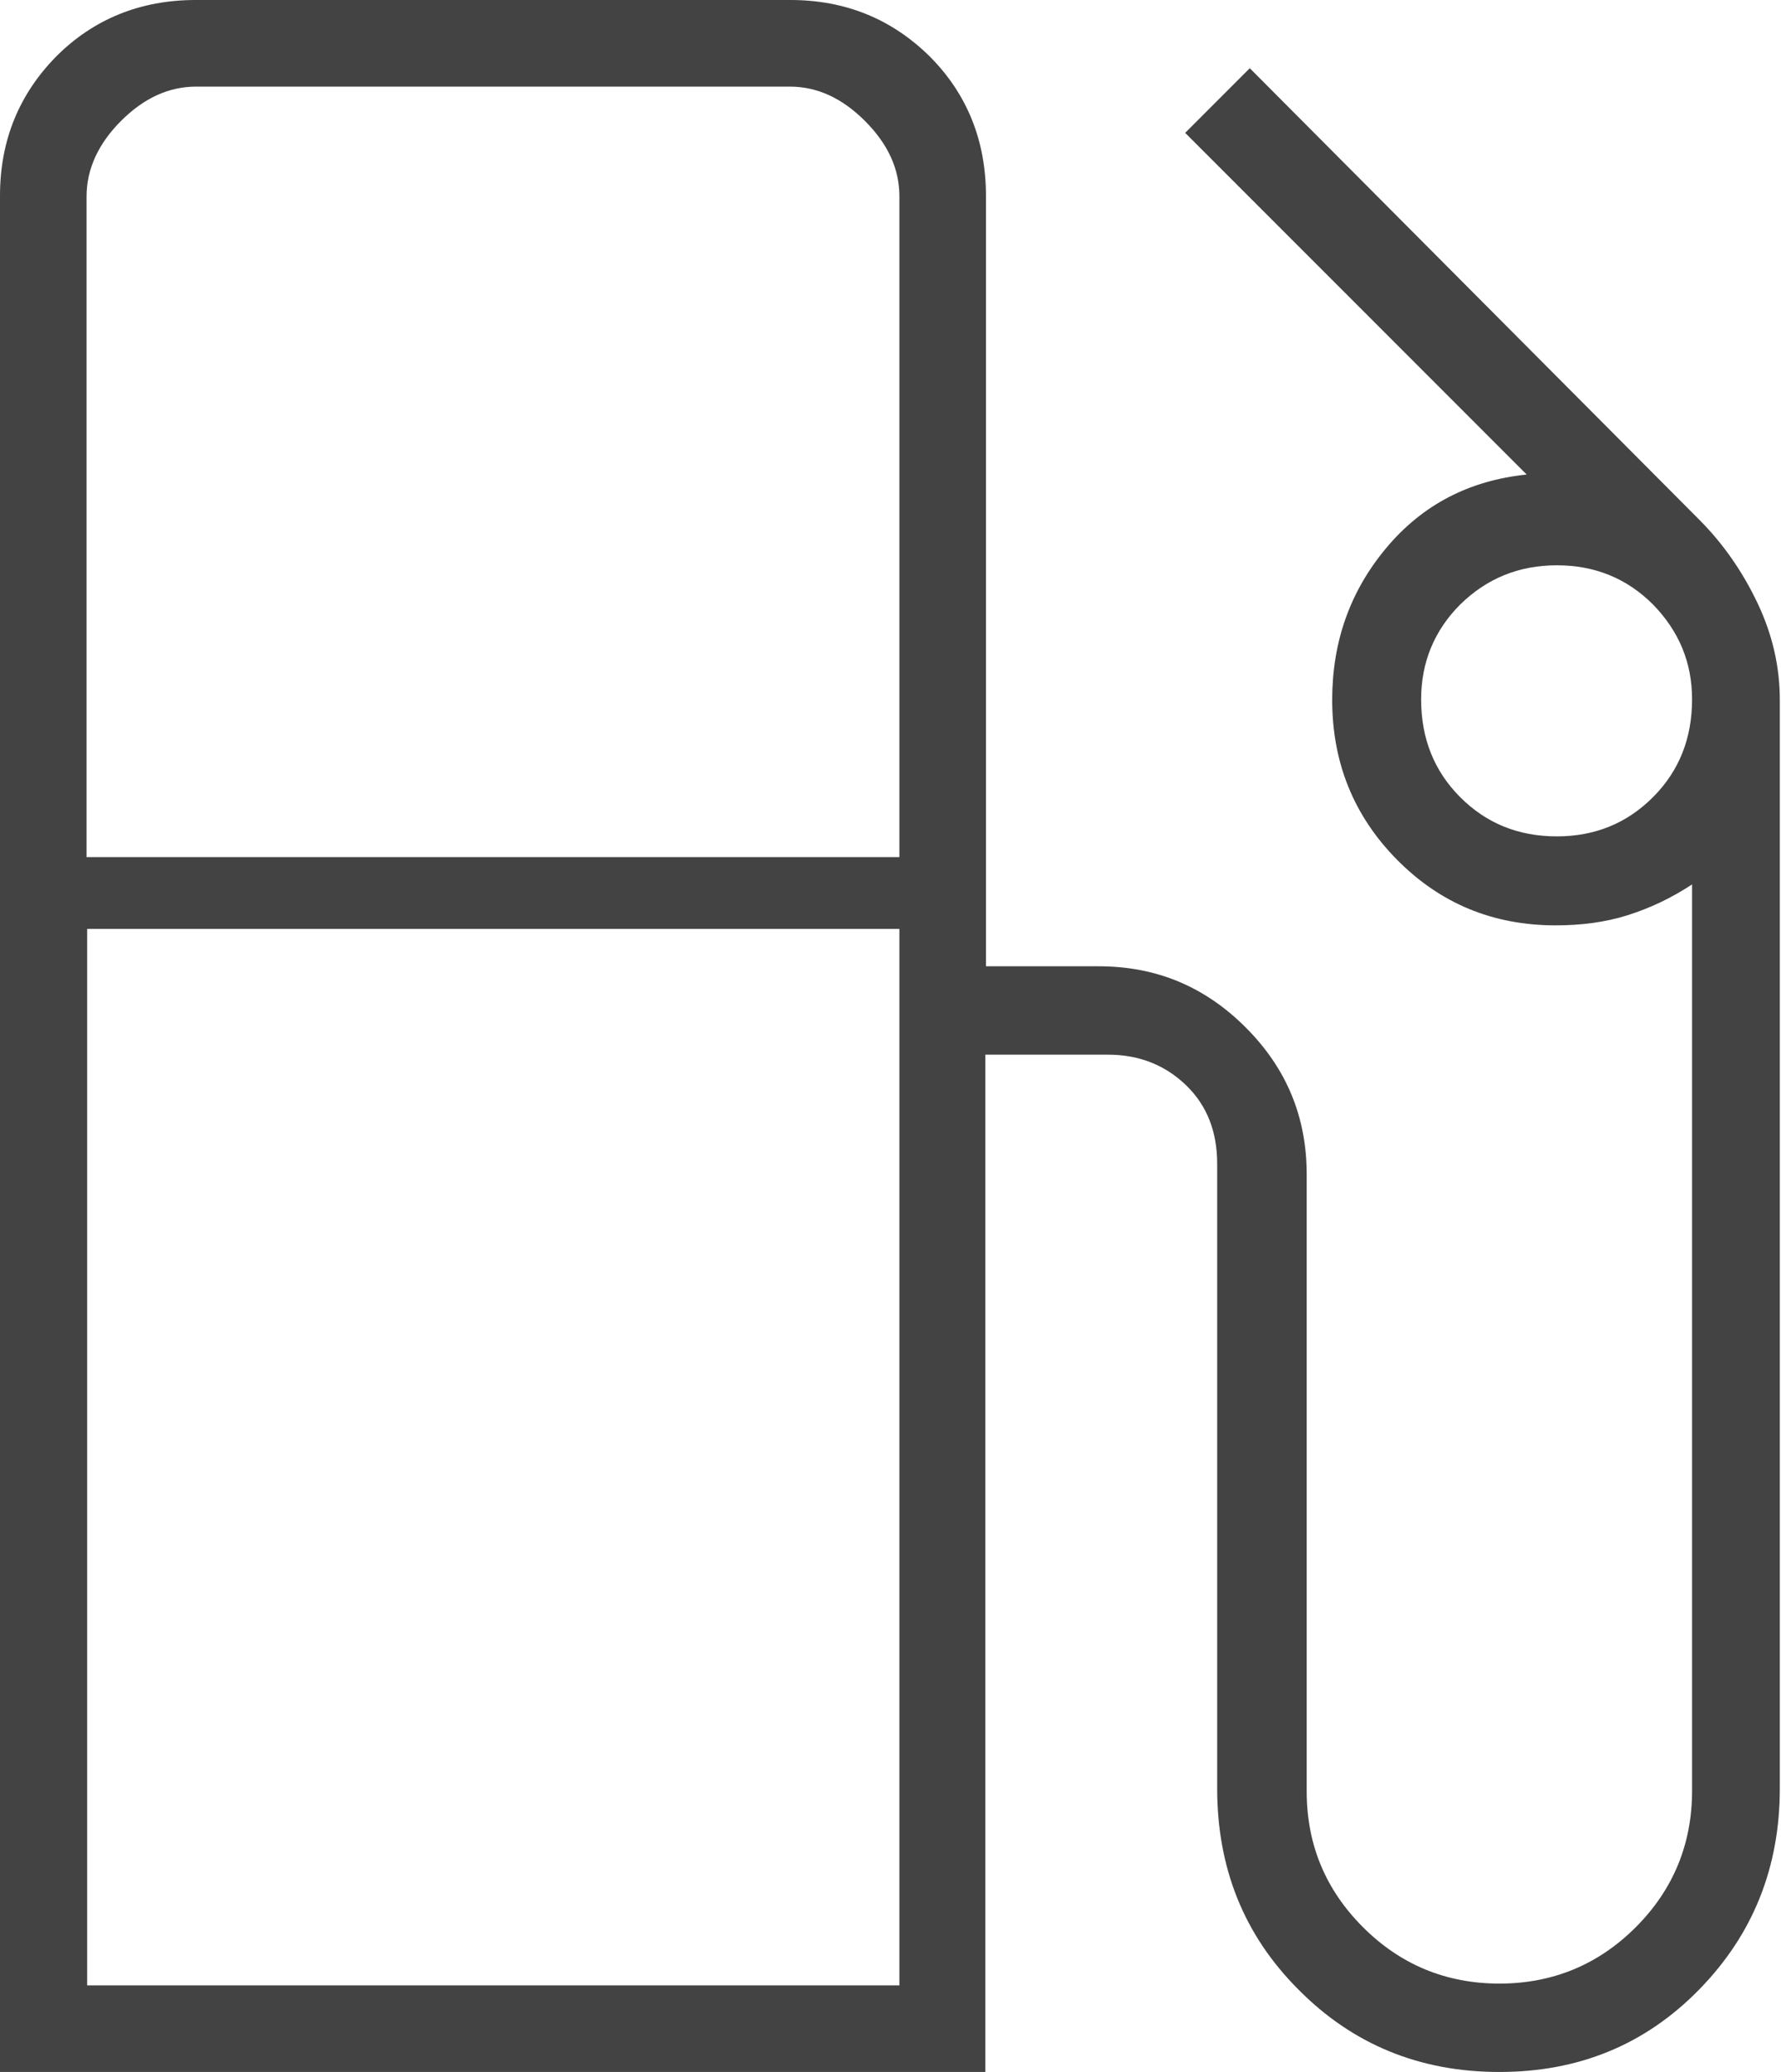
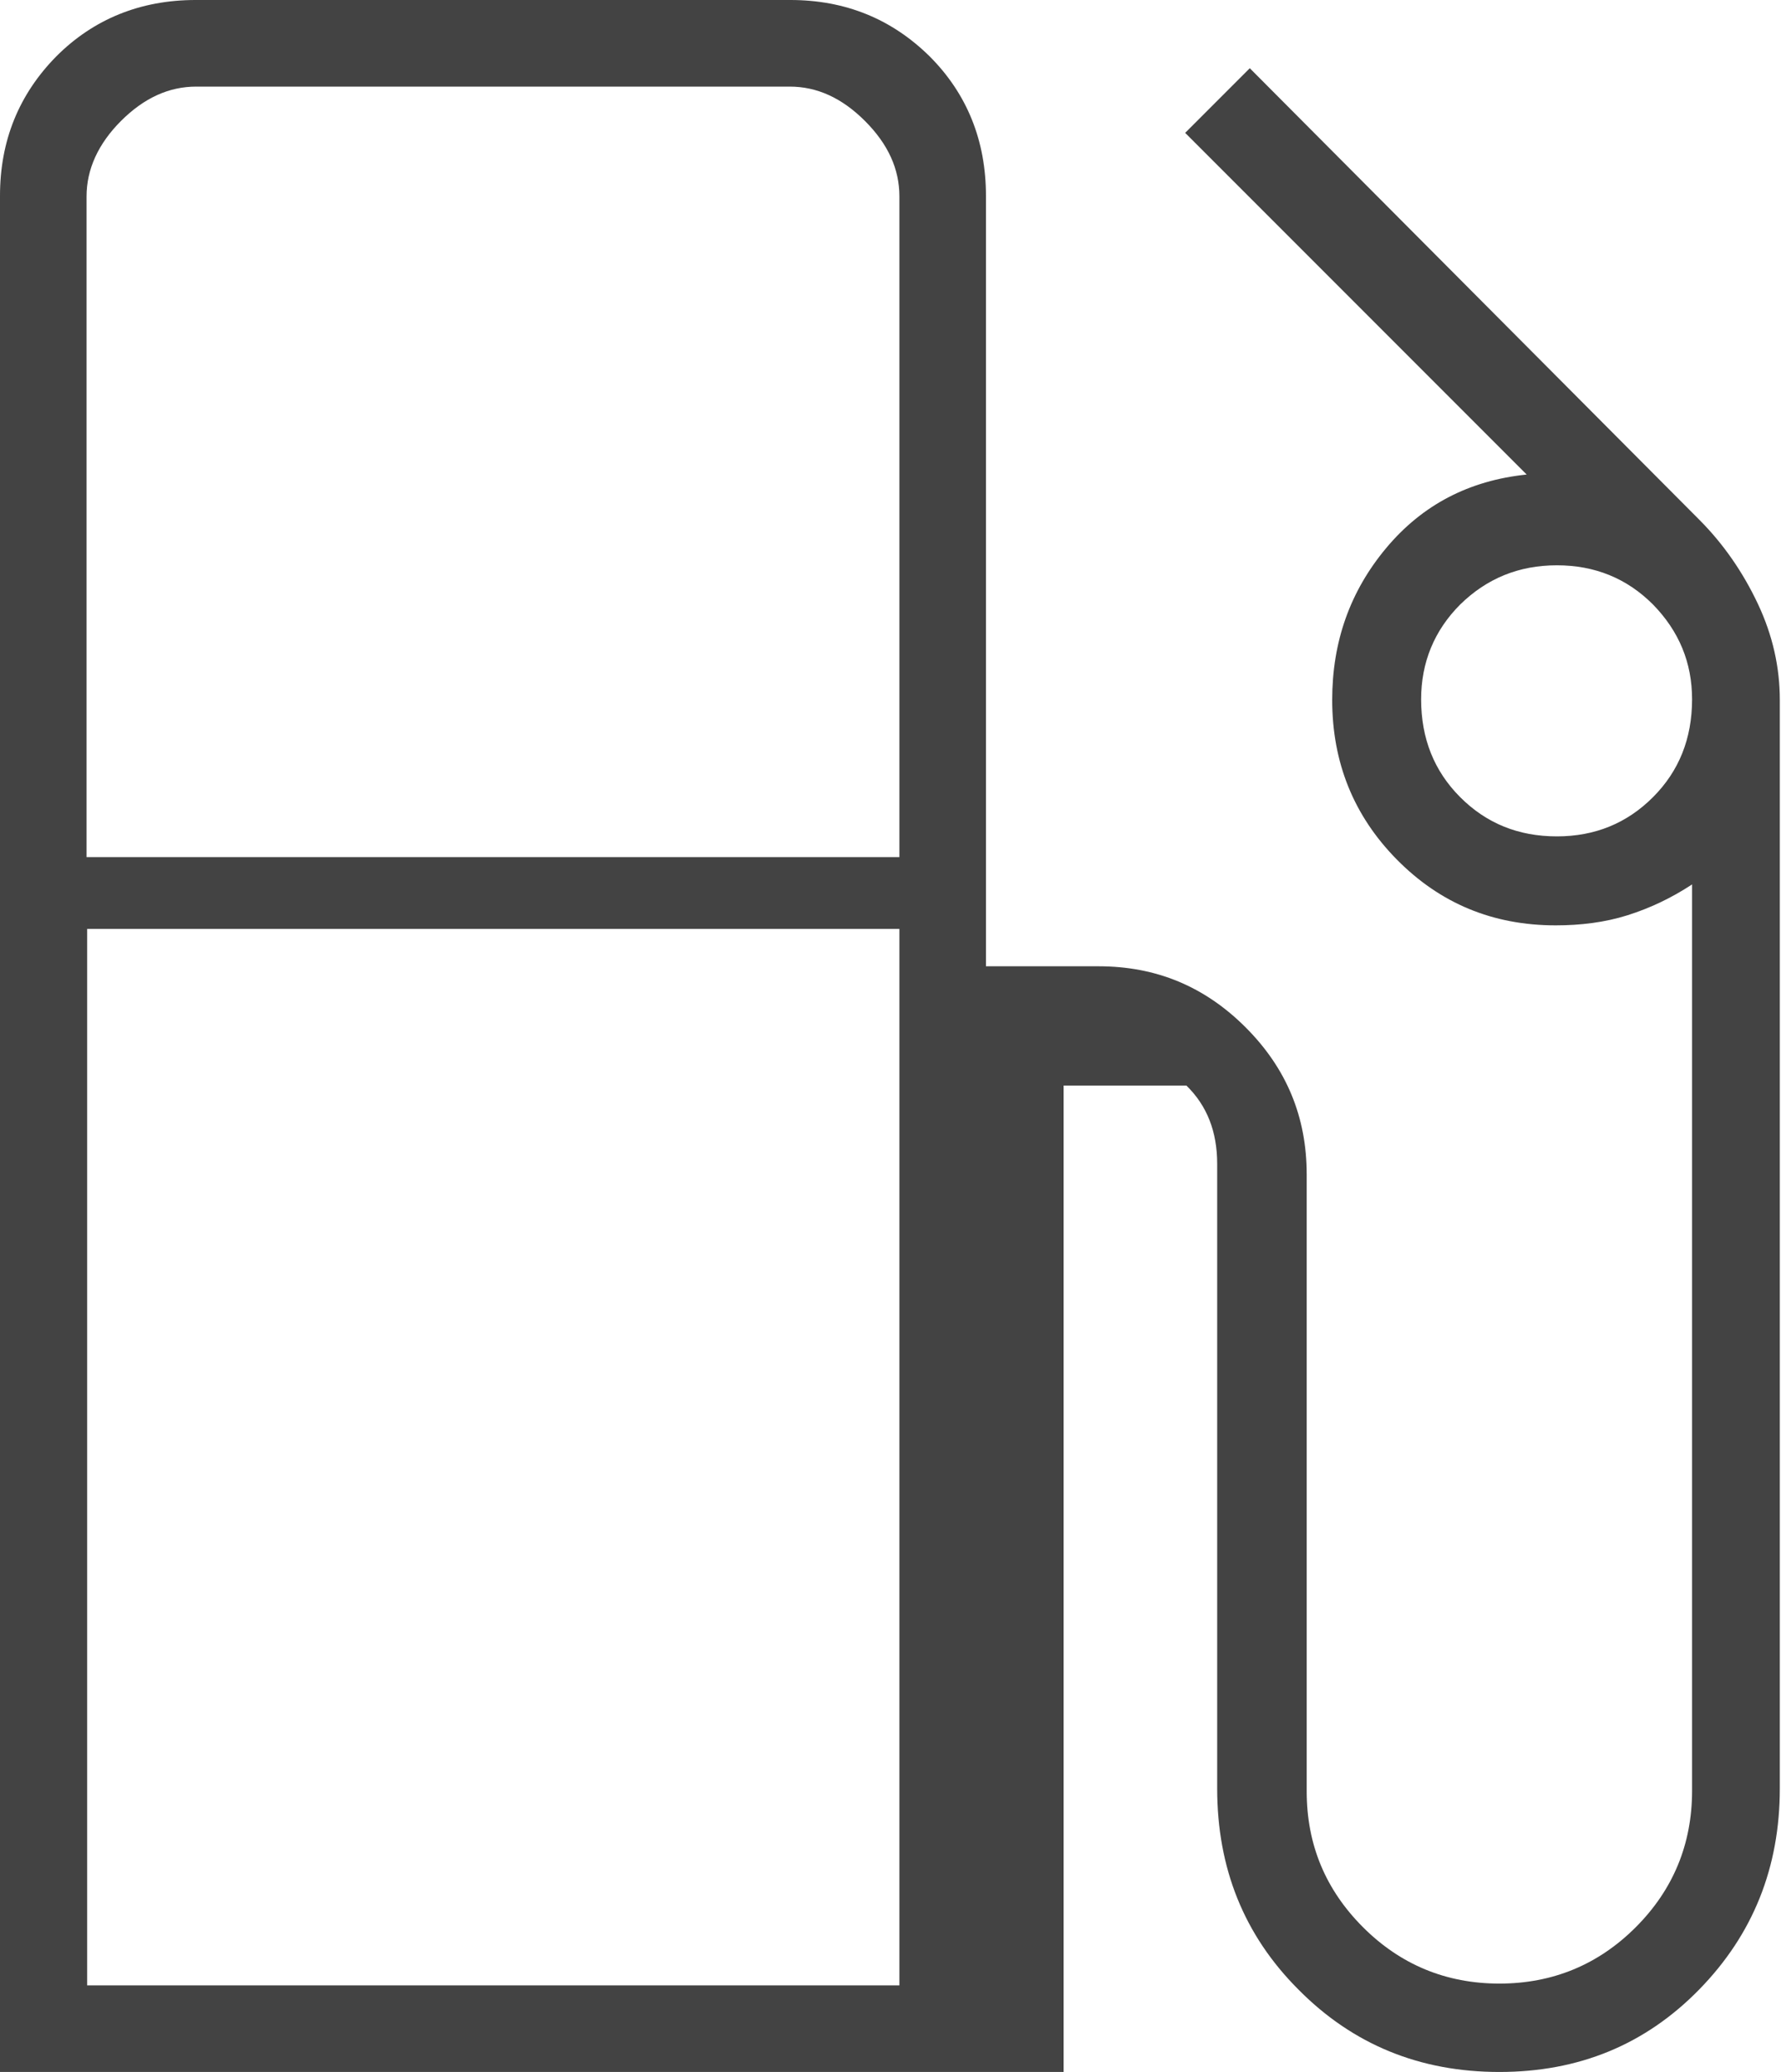
<svg xmlns="http://www.w3.org/2000/svg" id="Capa_2" data-name="Capa 2" viewBox="0 0 30.04 34.93">
  <defs>
    <style>      .cls-1 {        fill: #434343;      }    </style>
  </defs>
  <g id="Capa_1-2" data-name="Capa 1">
-     <path class="cls-1" d="M0,34.93V3.3c0-.93.32-1.71.95-2.35.63-.63,1.42-.95,2.35-.95h10.03c.93,0,1.71.32,2.35.95.63.63.95,1.42.95,2.35v12.99h1.9c.97,0,1.79.34,2.48,1.03.69.69,1.03,1.51,1.03,2.48v10.4c0,.9.32,1.66.95,2.29s1.4.95,2.3.95,1.67-.32,2.3-.95.95-1.4.95-2.3v-15.28c-.35.23-.71.4-1.09.52s-.79.17-1.21.17c-1.06,0-1.95-.37-2.68-1.11-.73-.74-1.09-1.64-1.09-2.69,0-.98.3-1.83.91-2.56s1.4-1.14,2.37-1.24l-5.76-5.76,1.09-1.09,7.58,7.61c.41.41.74.89.99,1.42s.37,1.07.37,1.62v18.35c0,1.33-.45,2.46-1.36,3.39-.91.93-2.03,1.39-3.37,1.39-1.34,0-2.47-.46-3.39-1.39-.92-.92-1.37-2.05-1.37-3.39v-10.53c0-.54-.17-.98-.52-1.32s-.79-.52-1.32-.52h-2.07v17.15H0ZM1.47,14.45h13.7V3.31c0-.46-.19-.88-.58-1.27s-.81-.58-1.27-.58H3.31c-.46,0-.88.19-1.27.58-.38.38-.58.81-.58,1.27v11.14ZM26.26,14.1c.64,0,1.18-.22,1.62-.66s.66-.99.66-1.65c0-.62-.22-1.15-.66-1.6-.44-.44-.98-.66-1.62-.66s-1.18.22-1.63.66c-.44.44-.66.98-.66,1.6,0,.66.22,1.21.66,1.65.44.44.98.66,1.63.66ZM1.47,33.47h13.7V15.66H1.47v17.81ZM15.16,33.47H1.47h13.7Z" />
+     <path class="cls-1" d="M0,34.93V3.3c0-.93.32-1.71.95-2.35.63-.63,1.42-.95,2.35-.95h10.03c.93,0,1.71.32,2.35.95.63.63.95,1.42.95,2.35v12.99h1.9c.97,0,1.79.34,2.48,1.03.69.69,1.03,1.51,1.03,2.48v10.4c0,.9.32,1.66.95,2.29s1.4.95,2.3.95,1.67-.32,2.3-.95.95-1.4.95-2.3v-15.28c-.35.23-.71.4-1.09.52s-.79.17-1.21.17c-1.06,0-1.95-.37-2.68-1.11-.73-.74-1.09-1.64-1.09-2.69,0-.98.3-1.83.91-2.56s1.4-1.14,2.37-1.24l-5.76-5.76,1.09-1.09,7.58,7.61c.41.41.74.89.99,1.42s.37,1.07.37,1.62v18.35c0,1.33-.45,2.46-1.36,3.39-.91.93-2.03,1.39-3.37,1.39-1.34,0-2.47-.46-3.39-1.39-.92-.92-1.37-2.05-1.37-3.39v-10.53c0-.54-.17-.98-.52-1.32h-2.07v17.15H0ZM1.47,14.45h13.7V3.31c0-.46-.19-.88-.58-1.27s-.81-.58-1.27-.58H3.31c-.46,0-.88.19-1.27.58-.38.38-.58.81-.58,1.27v11.14ZM26.26,14.1c.64,0,1.18-.22,1.62-.66s.66-.99.66-1.65c0-.62-.22-1.15-.66-1.6-.44-.44-.98-.66-1.62-.66s-1.18.22-1.63.66c-.44.44-.66.98-.66,1.6,0,.66.22,1.21.66,1.65.44.44.98.66,1.63.66ZM1.47,33.47h13.7V15.66H1.47v17.81ZM15.16,33.47H1.47h13.7Z" />
  </g>
</svg>